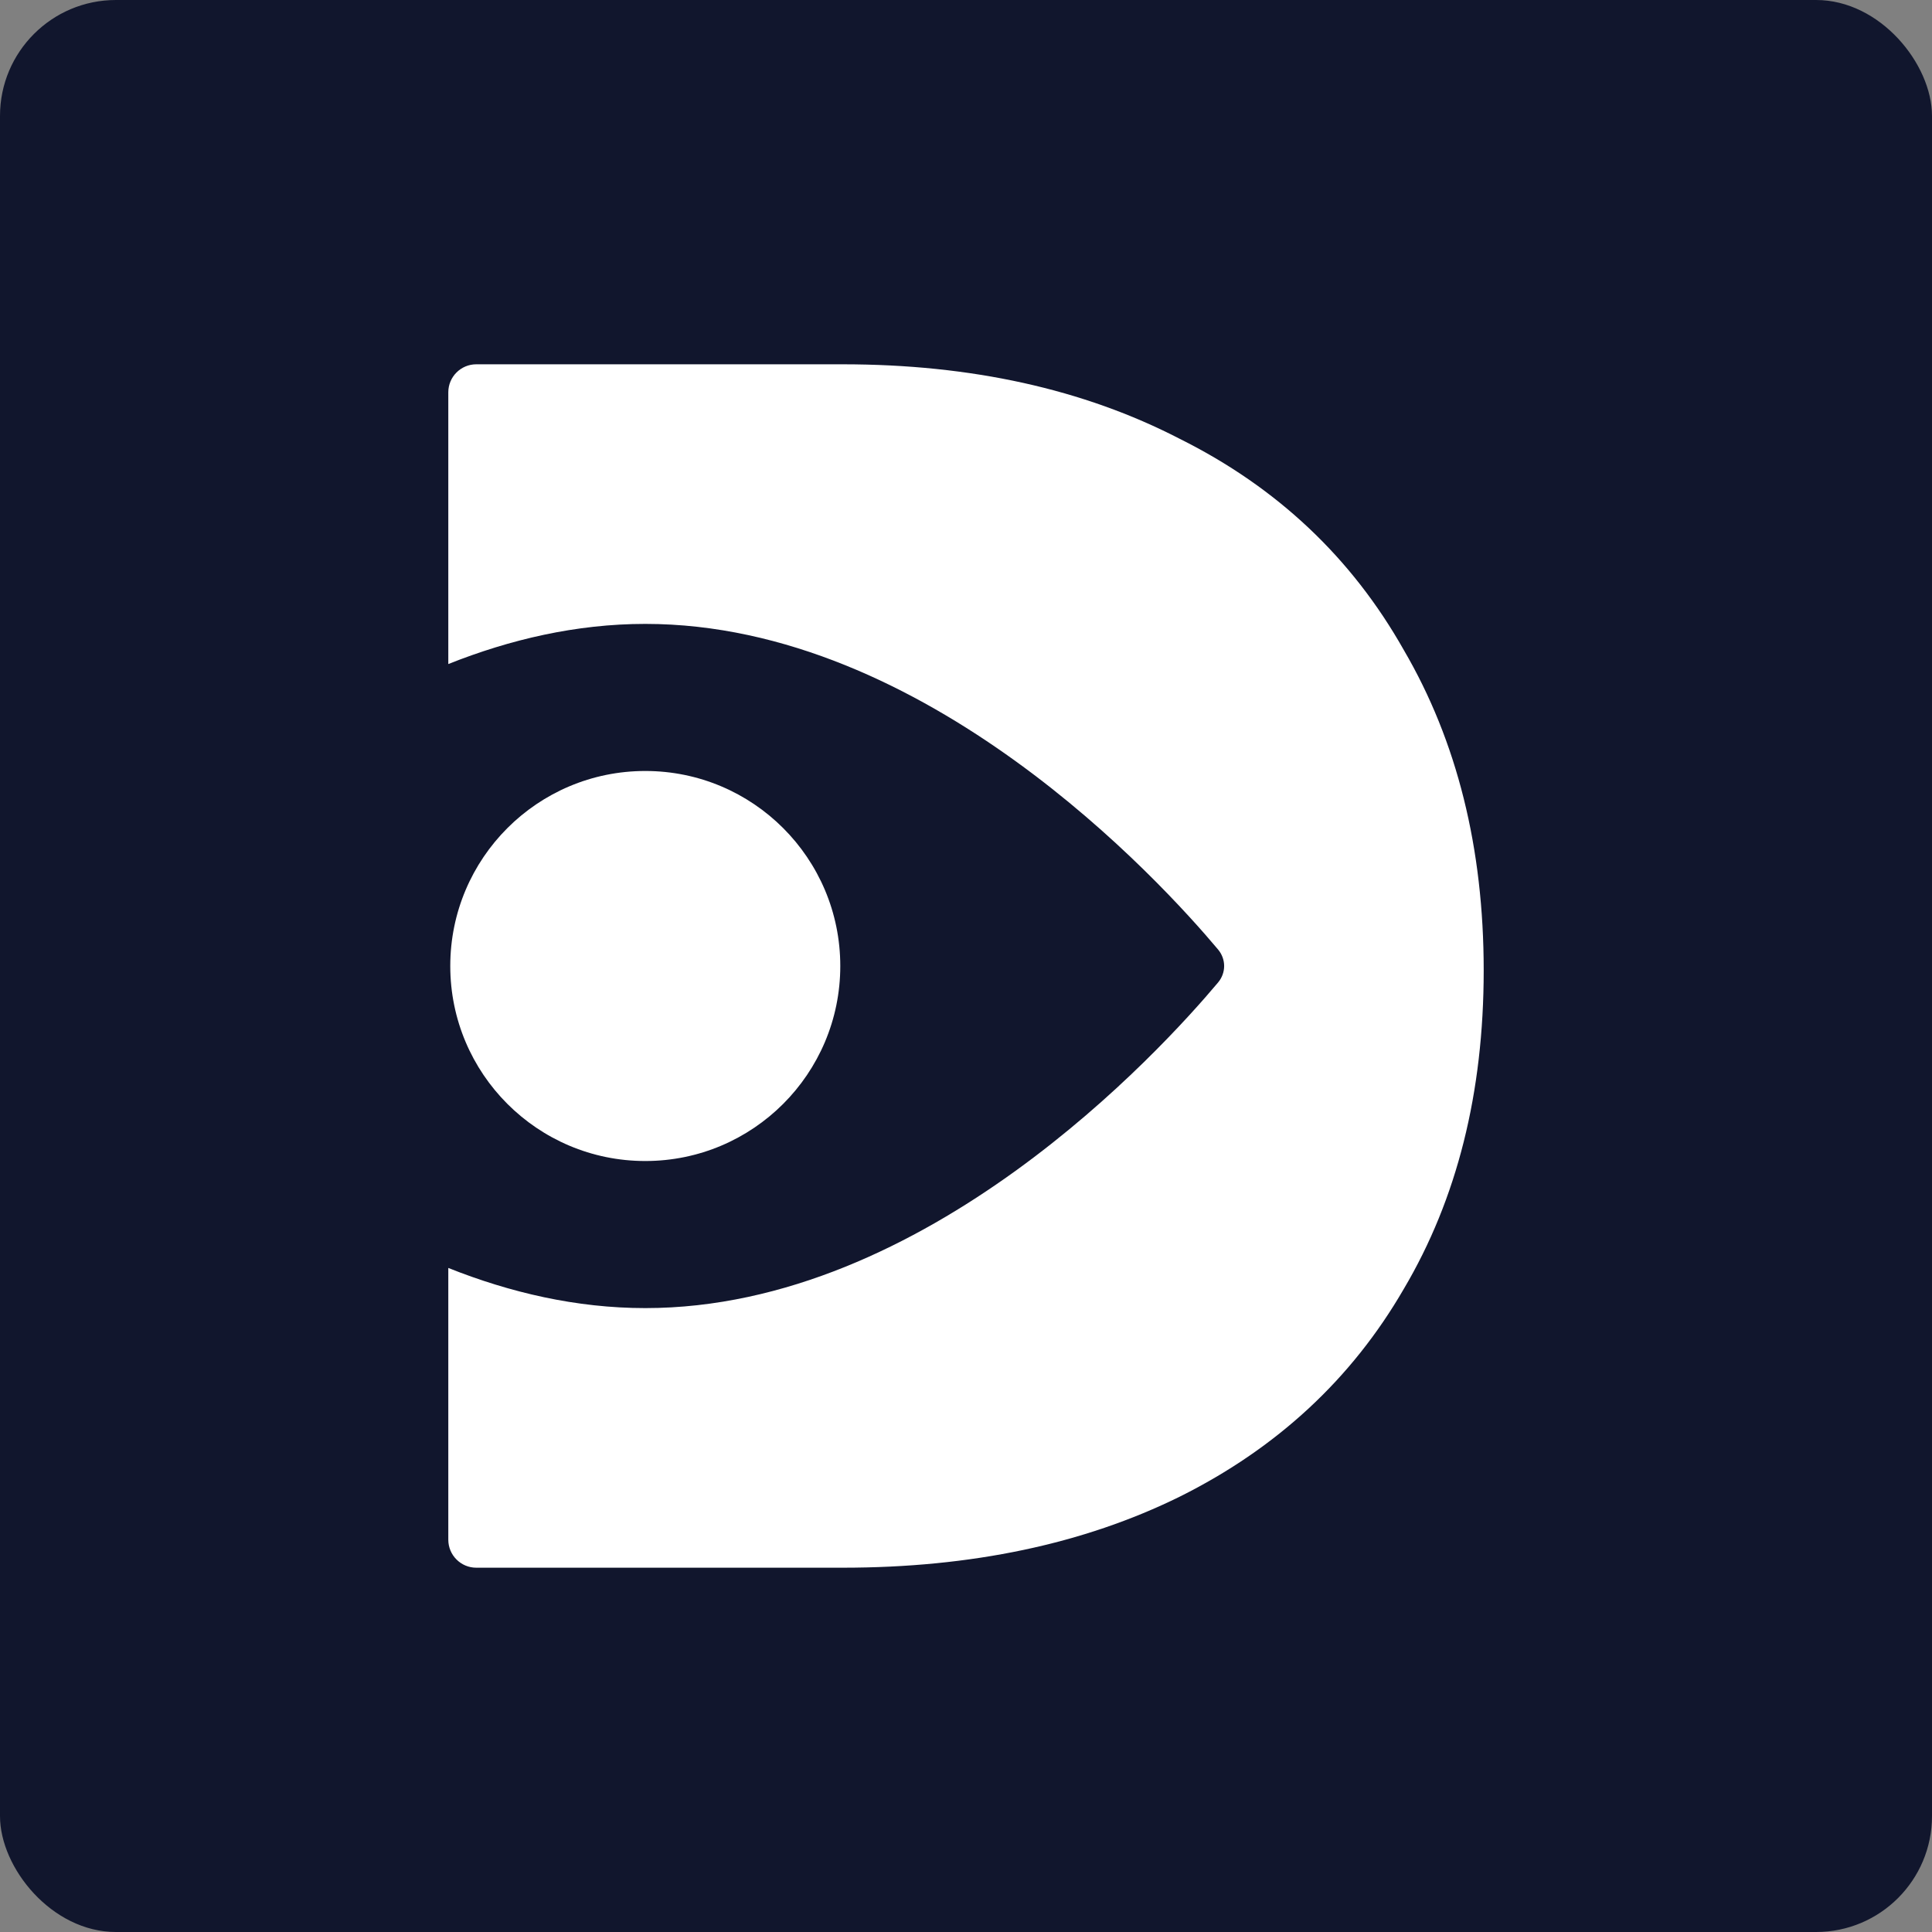
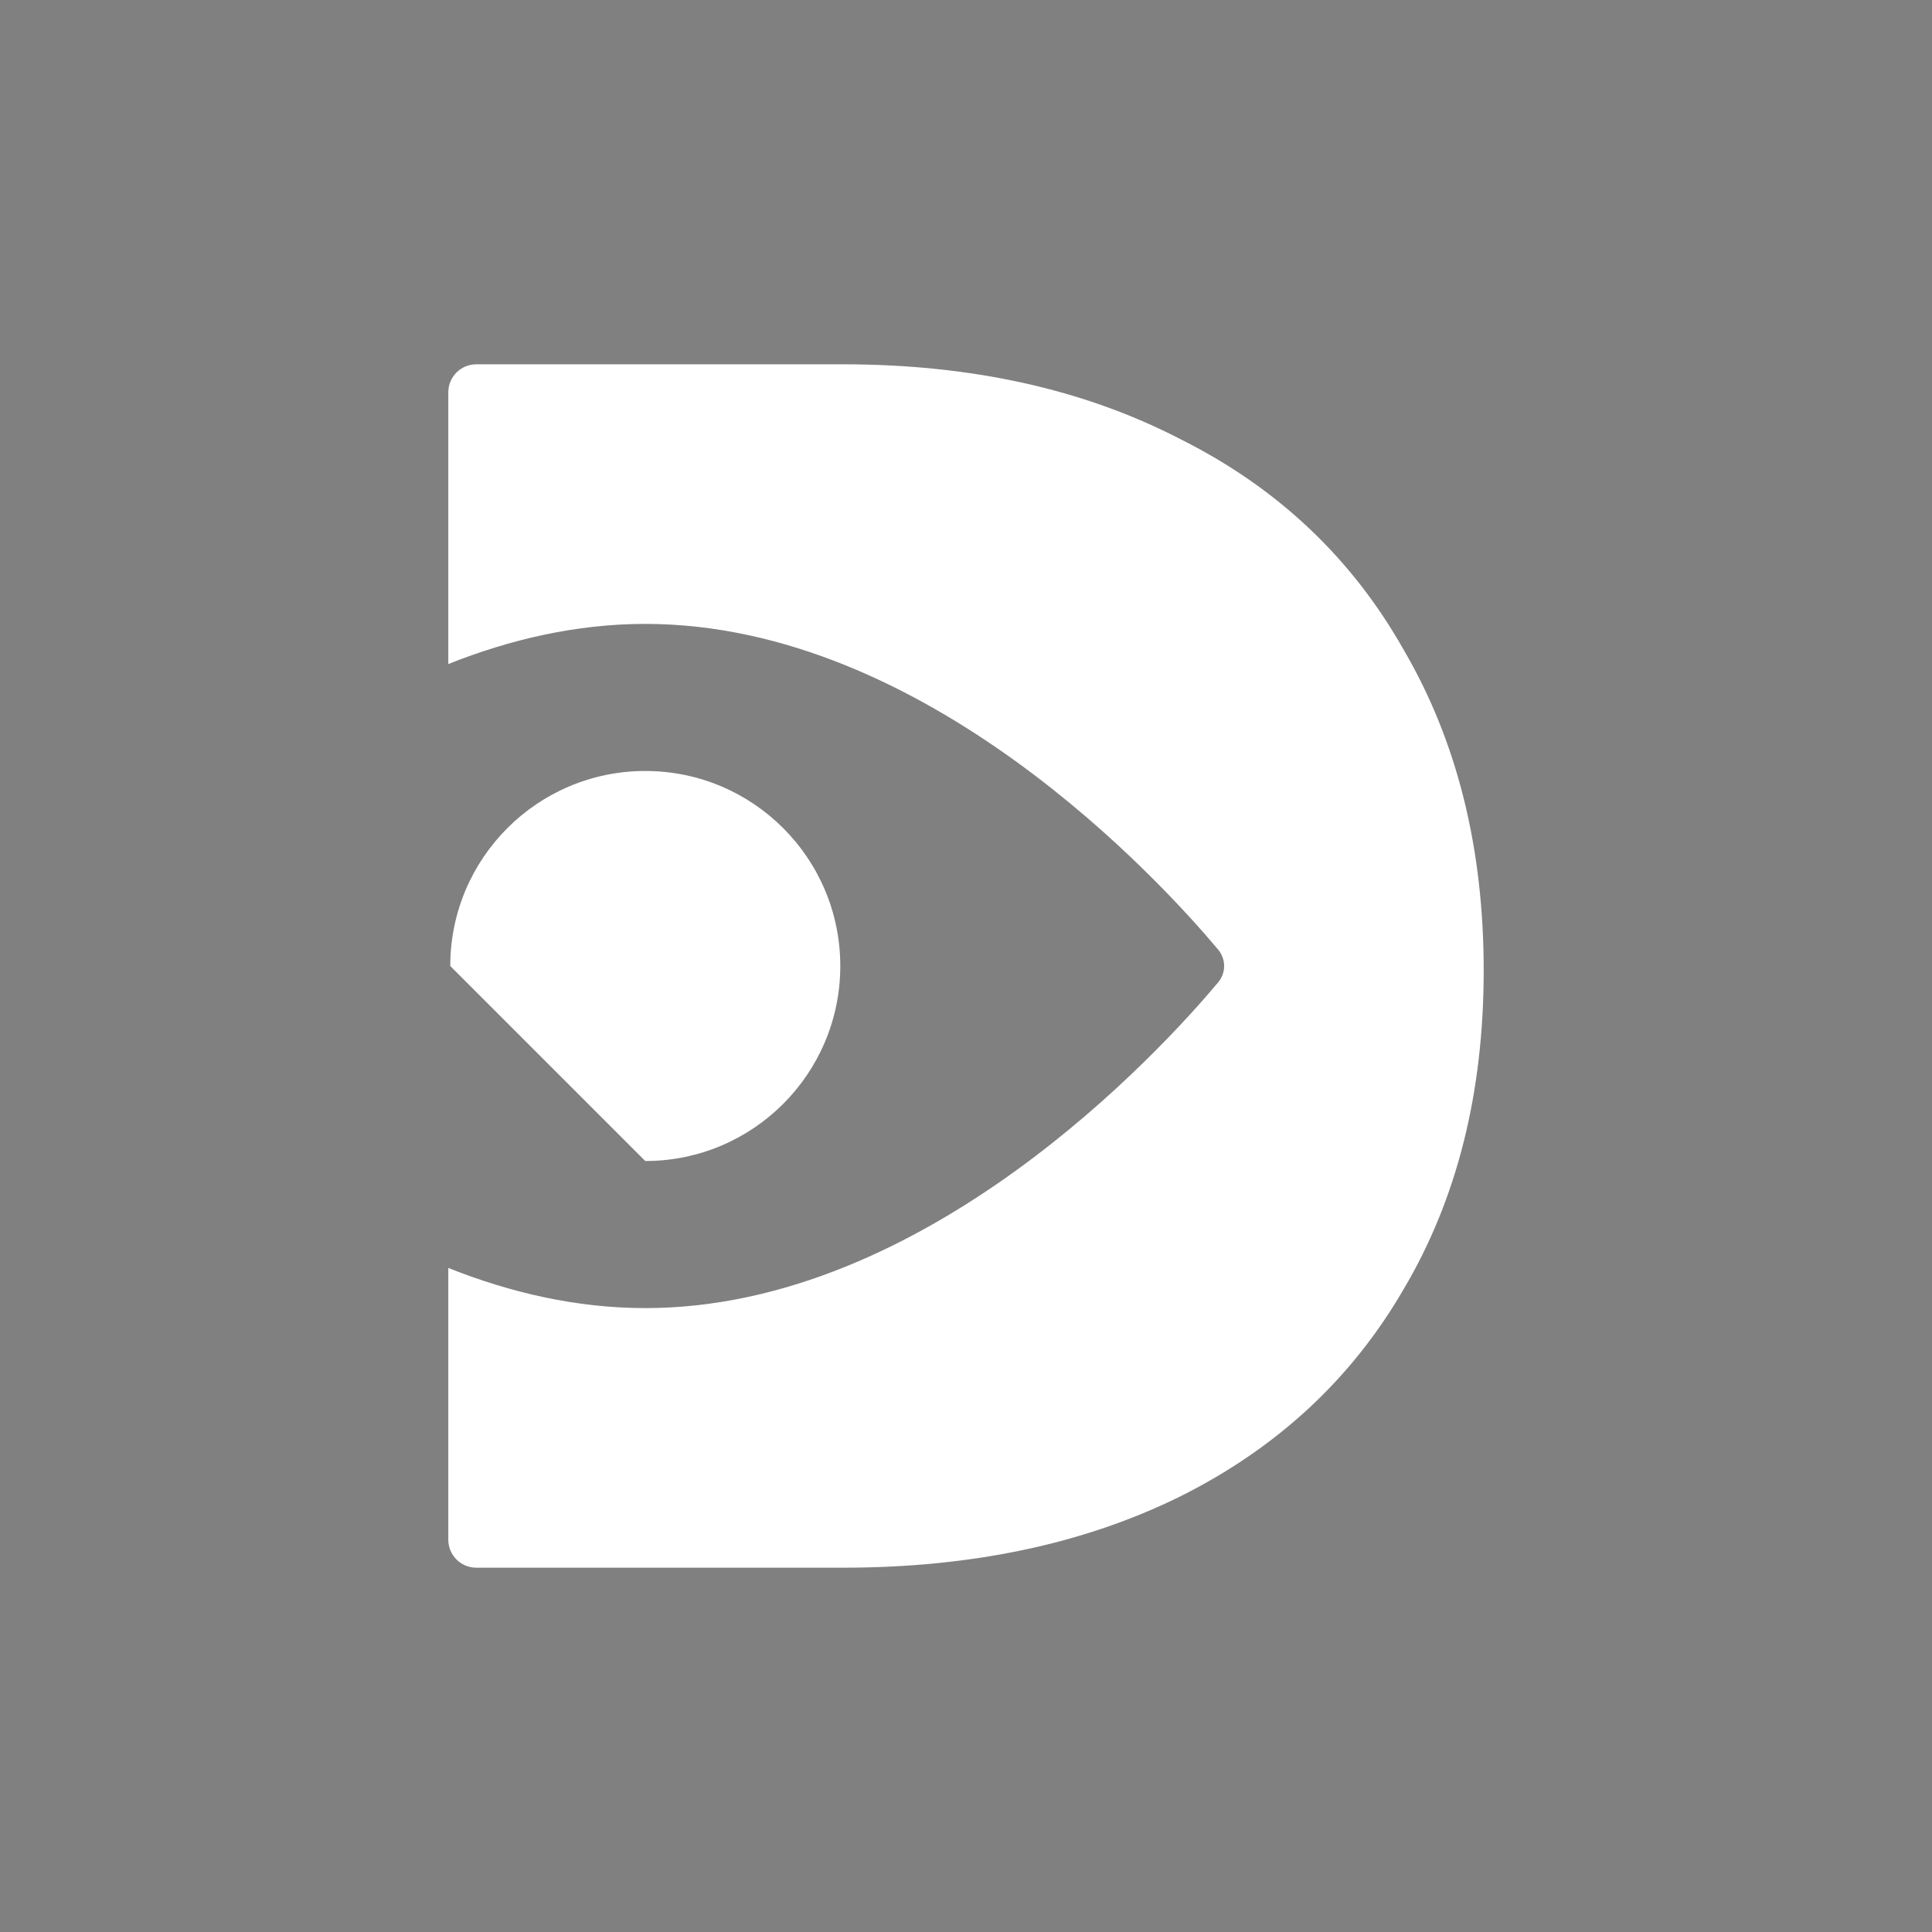
<svg xmlns="http://www.w3.org/2000/svg" width="100" height="100" viewBox="0 0 100 100" fill="none">
  <rect x="0" y="0" width="100" height="100" fill="#808080" stroke="none" />
-   <rect width="100" height="100" rx="6" fill="#11162D" />
-   <path d="M33.4 60.094C38.974 60.094 43.493 55.575 43.493 50C43.493 44.425 38.974 39.906 33.4 39.906C27.825 39.906 23.306 44.425 23.306 50C23.306 55.575 27.825 60.094 33.4 60.094Z" fill="white" />
+   <path d="M33.4 60.094C38.974 60.094 43.493 55.575 43.493 50C43.493 44.425 38.974 39.906 33.4 39.906C27.825 39.906 23.306 44.425 23.306 50Z" fill="white" />
  <path d="M72.66 33.644C69.962 28.863 66.095 25.22 61.059 22.711C56.084 20.141 50.269 18.856 43.615 18.856H24.652C23.853 18.856 23.204 19.505 23.204 20.305V34.371C26.391 33.101 29.825 32.293 33.401 32.293C47.93 32.293 60.073 45.603 63.045 49.144C63.467 49.646 63.467 50.354 63.045 50.856C60.073 54.395 47.93 67.707 33.401 67.707C29.823 67.707 26.391 66.899 23.204 65.629V79.695C23.204 80.495 23.853 81.144 24.652 81.144H43.615C50.269 81.144 56.084 79.919 61.059 77.469C66.095 74.96 69.962 71.375 72.66 66.715C75.418 62.054 76.796 56.559 76.796 50.226C76.796 43.893 75.418 38.364 72.66 33.644Z" fill="white" />
</svg>